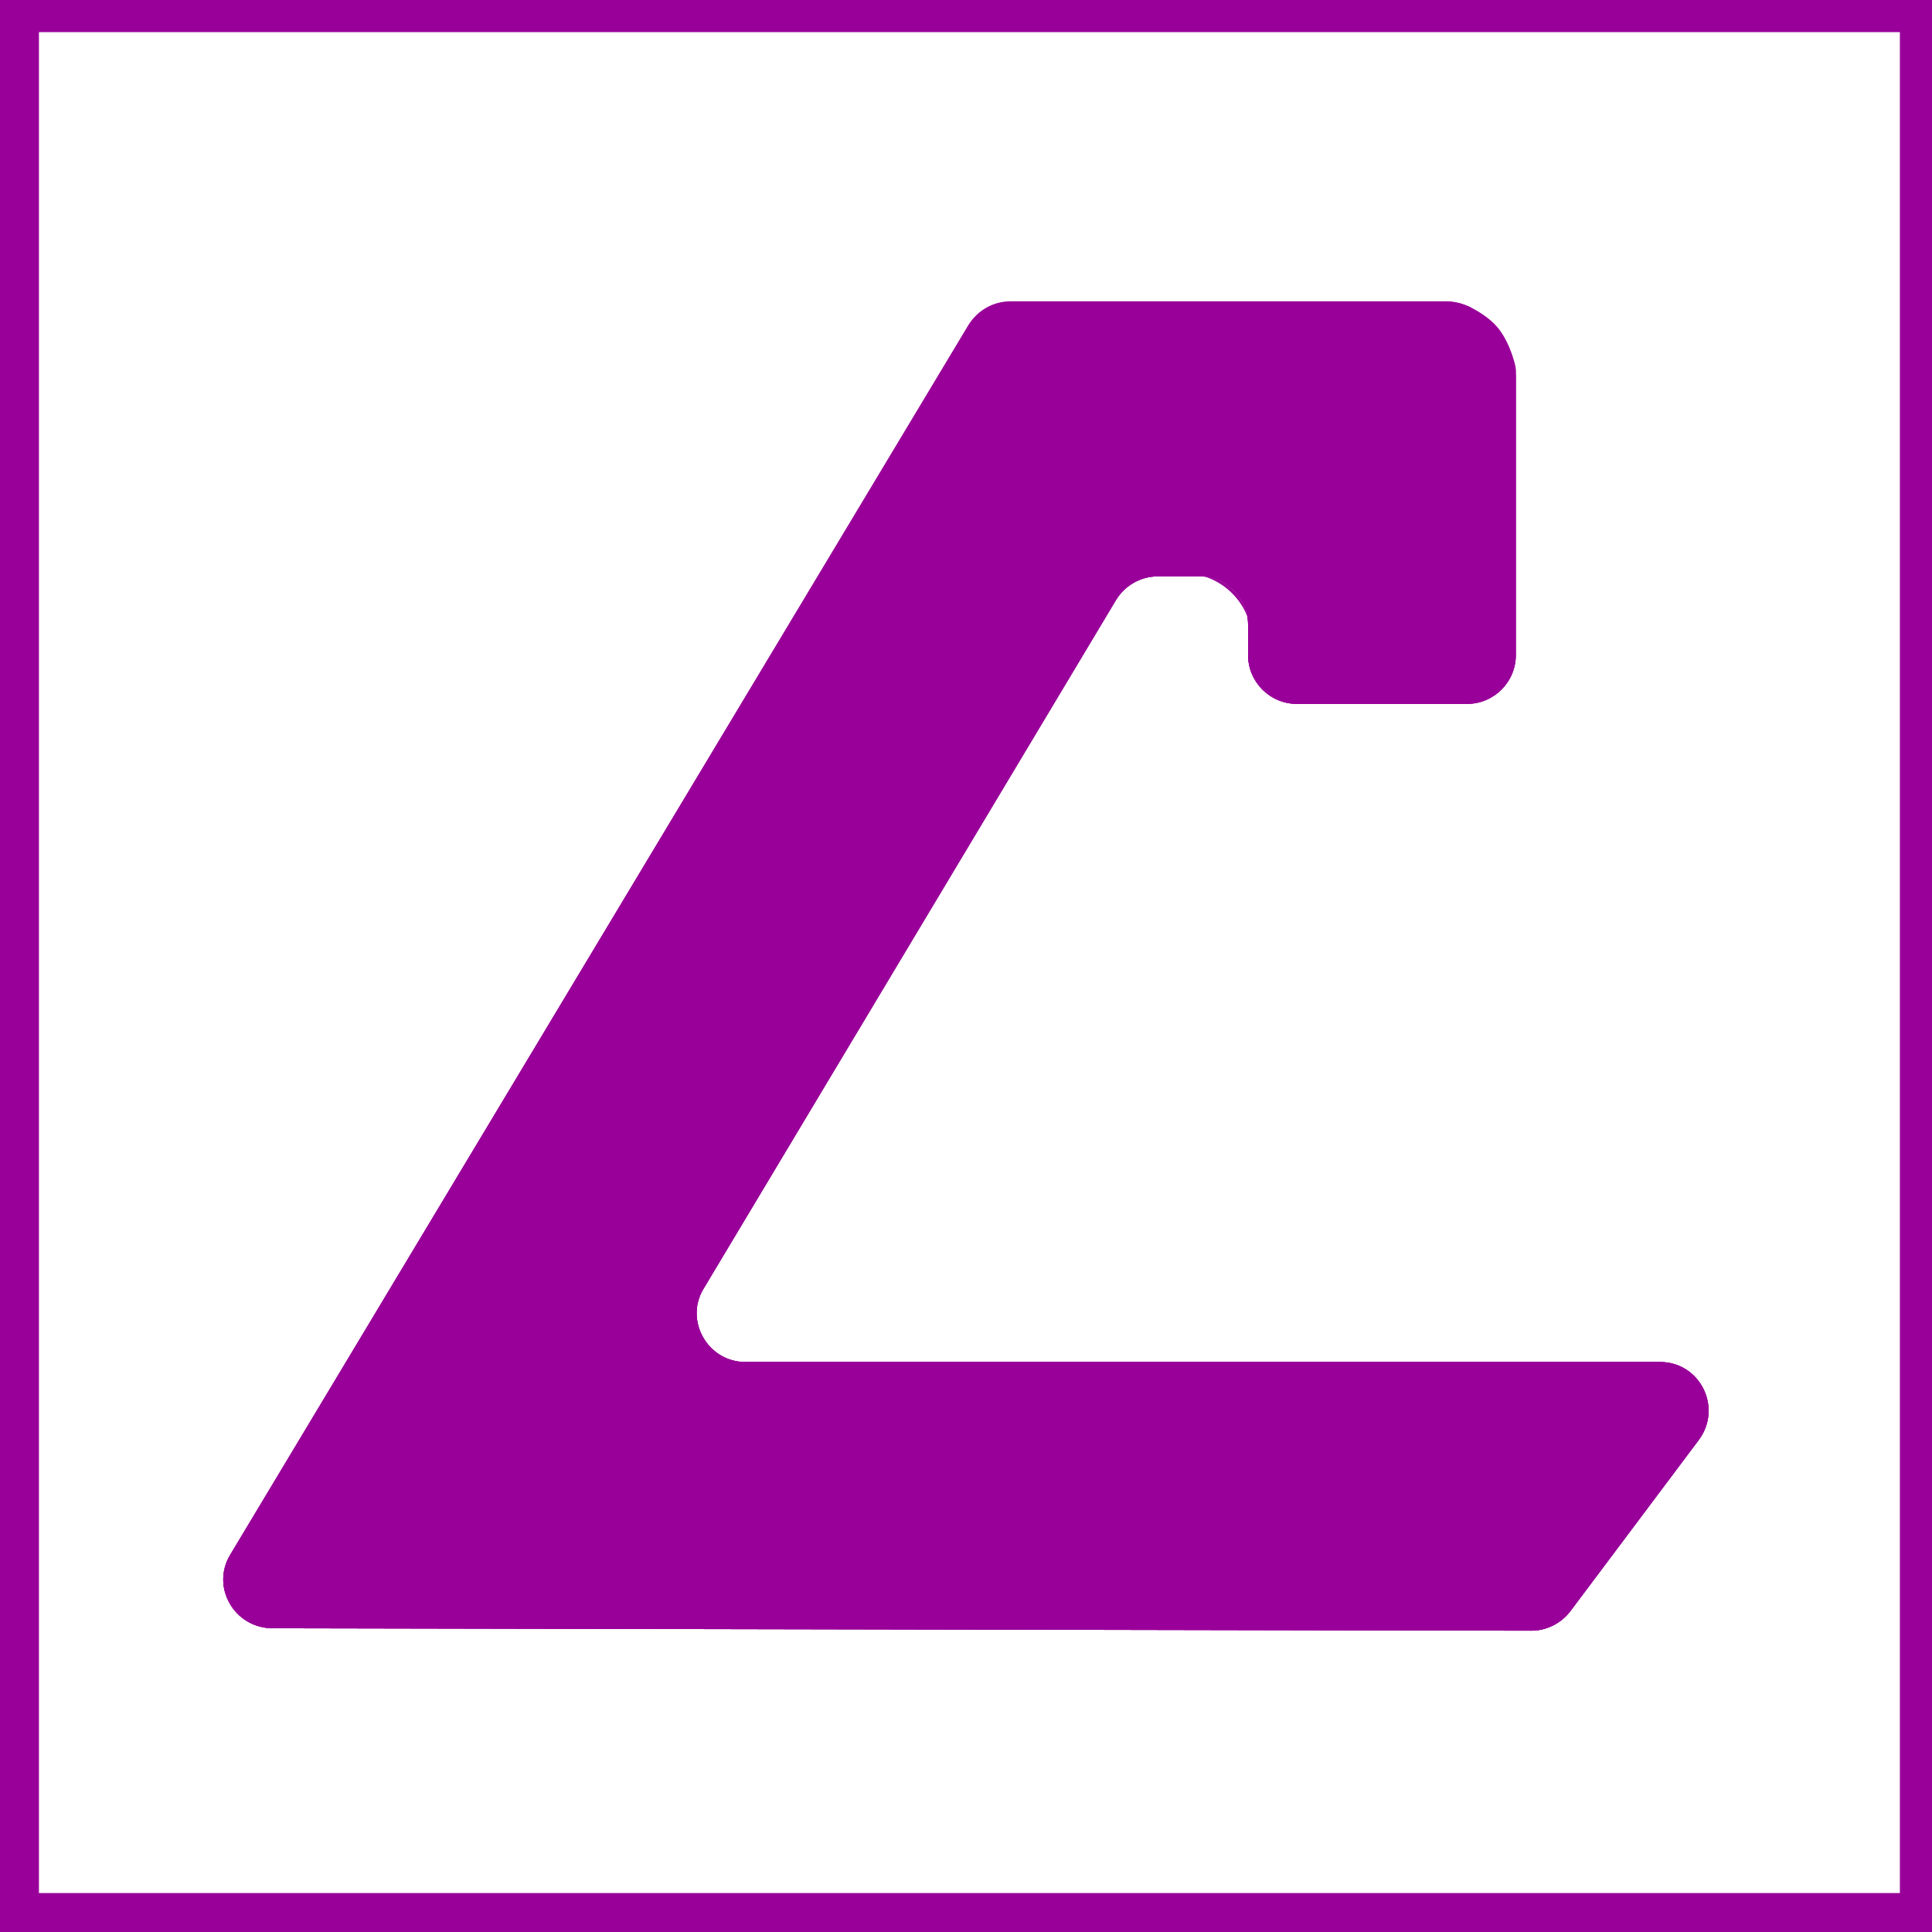
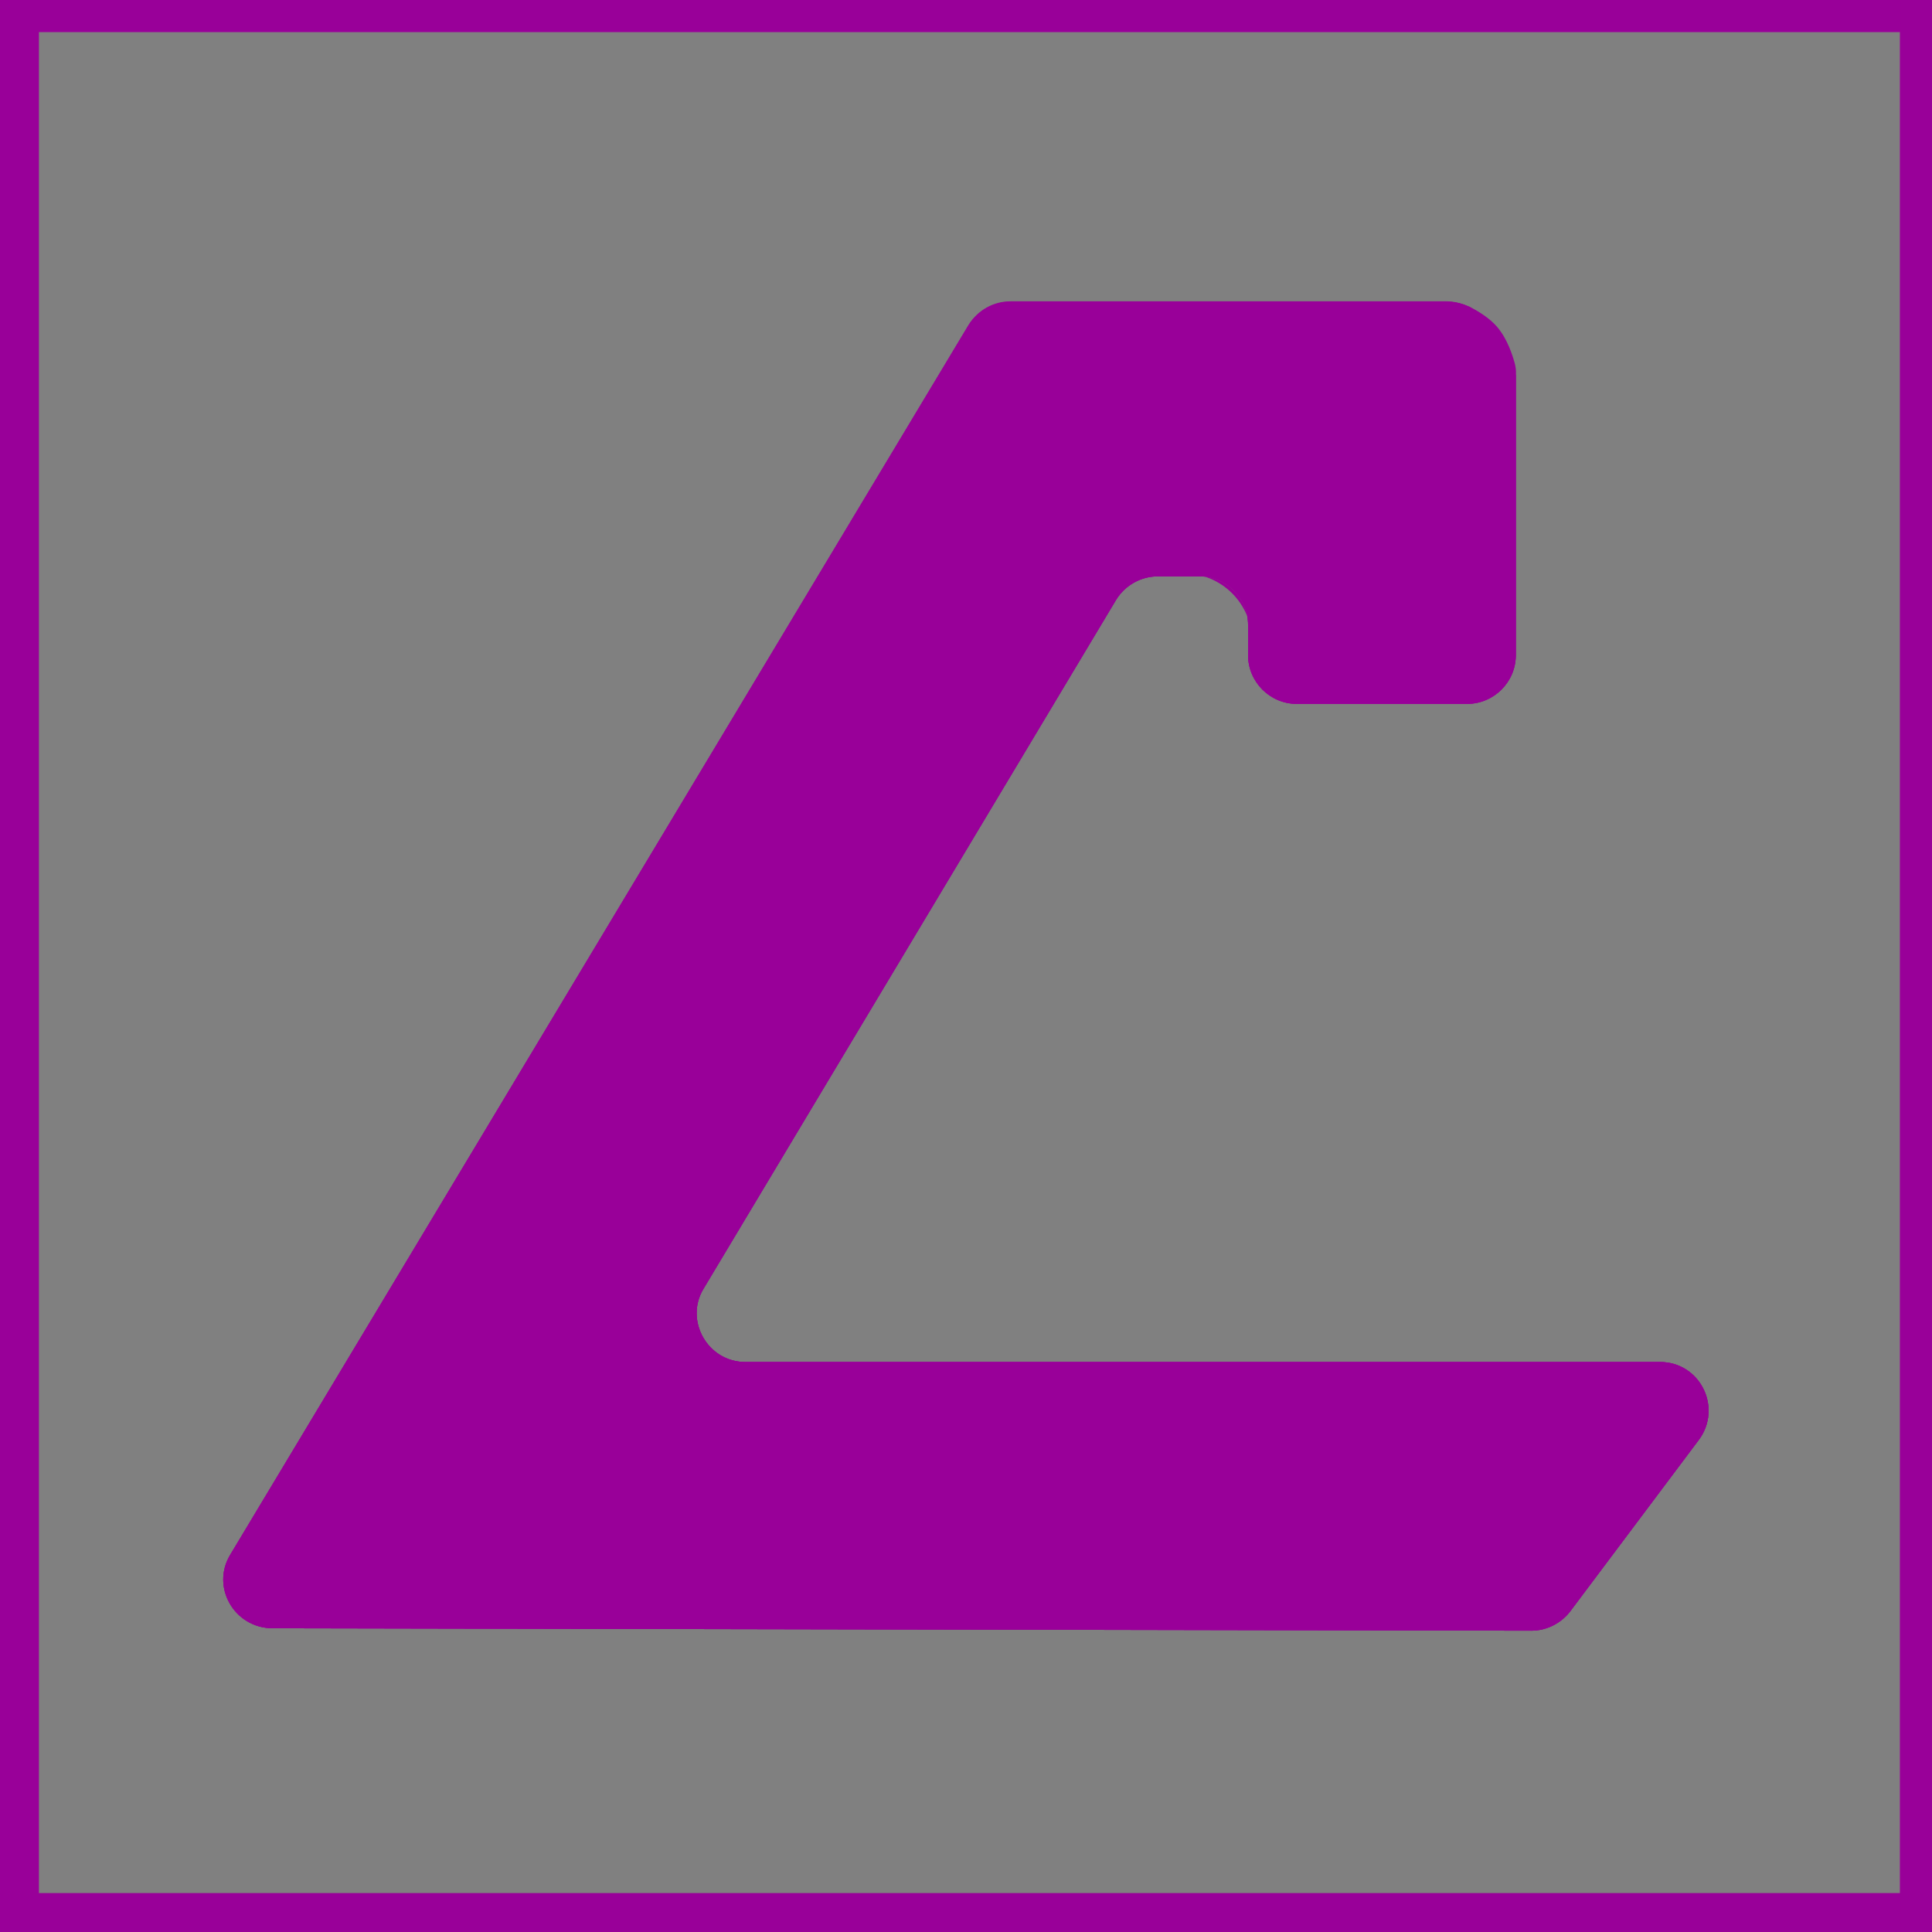
<svg xmlns="http://www.w3.org/2000/svg" version="1.1" id="neutra_text" x="0px" y="0px" viewBox="0 0 396.9 396.9" style="enable-background:new 0 0 396.9 396.9;" xml:space="preserve">
  <rect x="0" y="0" width="396.9" height="396.9" fill="#808080" stroke="none" />
  <style type="text/css">
	.st0{fill:#FFFFFF;}
	.st1{fill:#990099;}
	.st2{display:none;enable-background:new    ;}
</style>
  <g>
-     <rect x="4" y="2.6" class="st0" width="390.3" height="390.3" />
    <path class="st1" d="M390.3,6.6v382.3H8V6.6H390.3 M398.3-1.4H0v398.3h398.3V-1.4L398.3-1.4z" />
  </g>
  <g id="Shape_1_1_">
    <g>
      <g id="Shape_1_9_">
        <g>
          <g>
            <path class="st1" d="M311,74.7c-0.5-1.8-1.5-5-3.6-7.5c-1.6-1.9-4-3.3-5.7-4.2c-1.4-0.7-2.9-1-4.5-1h-89.6       c-3.5,0-6.7,1.8-8.6,4.8L47.3,319.4c-4,6.6,0.8,15,8.6,15.1l258.7,0.5c3.1,0,6.1-1.5,8-4l26.4-35.2c4.9-6.6,0.3-16-8-16H153.1       c-7.7,0-12.5-8.5-8.6-15l84.8-141.6c1.8-2.9,5-4.8,8.6-4.8h8.5c5.5,0,10,4.5,10,10v6.2c0,5.5,4.5,10,10,10h35       c5.5,0,10-4.5,10-10V77.1C311.2,76.2,311.2,75.5,311,74.7z" />
            <path class="st1" d="M297.2,62.8c1.4,0,2.9,0.4,4.2,1c2.5,1.2,4.2,2.6,5.4,4.1c2,2.4,2.9,5.4,3.4,7.1c0.2,0.8,0.3,1.5,0.2,2.1       v0.1v0.1v54.4c0,6.7-5.4,12.2-12.2,12.2h-28.8c-6.7,0-12.2-5.4-12.2-12.2l0,0c0-7.7-6.3-13.9-13.9-13.9H238       c-3.8,0-7.4,2-9.3,5.3l-84.8,141.5c-2,3.3-2.1,7.5-0.1,10.9c1.9,3.4,5.4,5.4,9.4,5.4H341c3.5,0,6.6,1.8,8.2,5       c1.6,3.1,1.2,6.7-0.9,9.5l-26.4,35.2c-1.8,2.3-4.5,3.6-7.3,3.6l-258.8-0.6c-3.3,0-6.3-1.8-7.9-4.7c-1.6-2.9-1.6-6.3,0.1-9       L199.8,67.2c1.6-2.8,4.6-4.4,7.7-4.4L297.2,62.8 M297.2,61.9h-89.6c-3.5,0-6.7,1.8-8.6,4.8L47.3,319.4c-4,6.6,0.8,15,8.6,15.1       l258.7,0.5c3.1,0,6.1-1.5,8-4l26.4-35.2c4.9-6.6,0.3-16-8-16H153.1c-7.7,0-12.5-8.5-8.6-15l84.8-141.6c1.8-2.9,5-4.8,8.6-4.8       h8.5c5.5,0,10,4.5,10,10v6.2c0,5.5,4.5,10,10,10h35c5.5,0,10-4.5,10-10V77.1c0.1-0.8,0-1.6-0.2-2.4c-0.5-1.8-1.5-5-3.6-7.5       c-1.6-1.9-4-3.3-5.7-4.2C300.2,62.3,298.7,61.9,297.2,61.9L297.2,61.9z" />
          </g>
        </g>
      </g>
    </g>
    <g>
      <g id="Shape_1_8_">
        <g>
          <g>
            <path class="st1" d="M311,74.7c-0.5-1.8-1.5-5-3.6-7.5c-1.6-1.9-4-3.3-5.7-4.2c-1.4-0.7-2.9-1-4.5-1h-89.6       c-3.5,0-6.7,1.8-8.6,4.8L47.3,319.4c-4,6.6,0.8,15,8.6,15.1l258.7,0.5c3.1,0,6.1-1.5,8-4l26.4-35.2c4.9-6.6,0.3-16-8-16H153.1       c-7.7,0-12.5-8.5-8.6-15l84.8-141.6c1.8-2.9,5-4.8,8.6-4.8h8.5c5.5,0,10,4.5,10,10v6.2c0,5.5,4.5,10,10,10h35       c5.5,0,10-4.5,10-10V77.1C311.2,76.2,311.2,75.5,311,74.7z" />
          </g>
        </g>
      </g>
    </g>
  </g>
  <g id="Rectangle_1_1_" class="st2">
</g>
</svg>